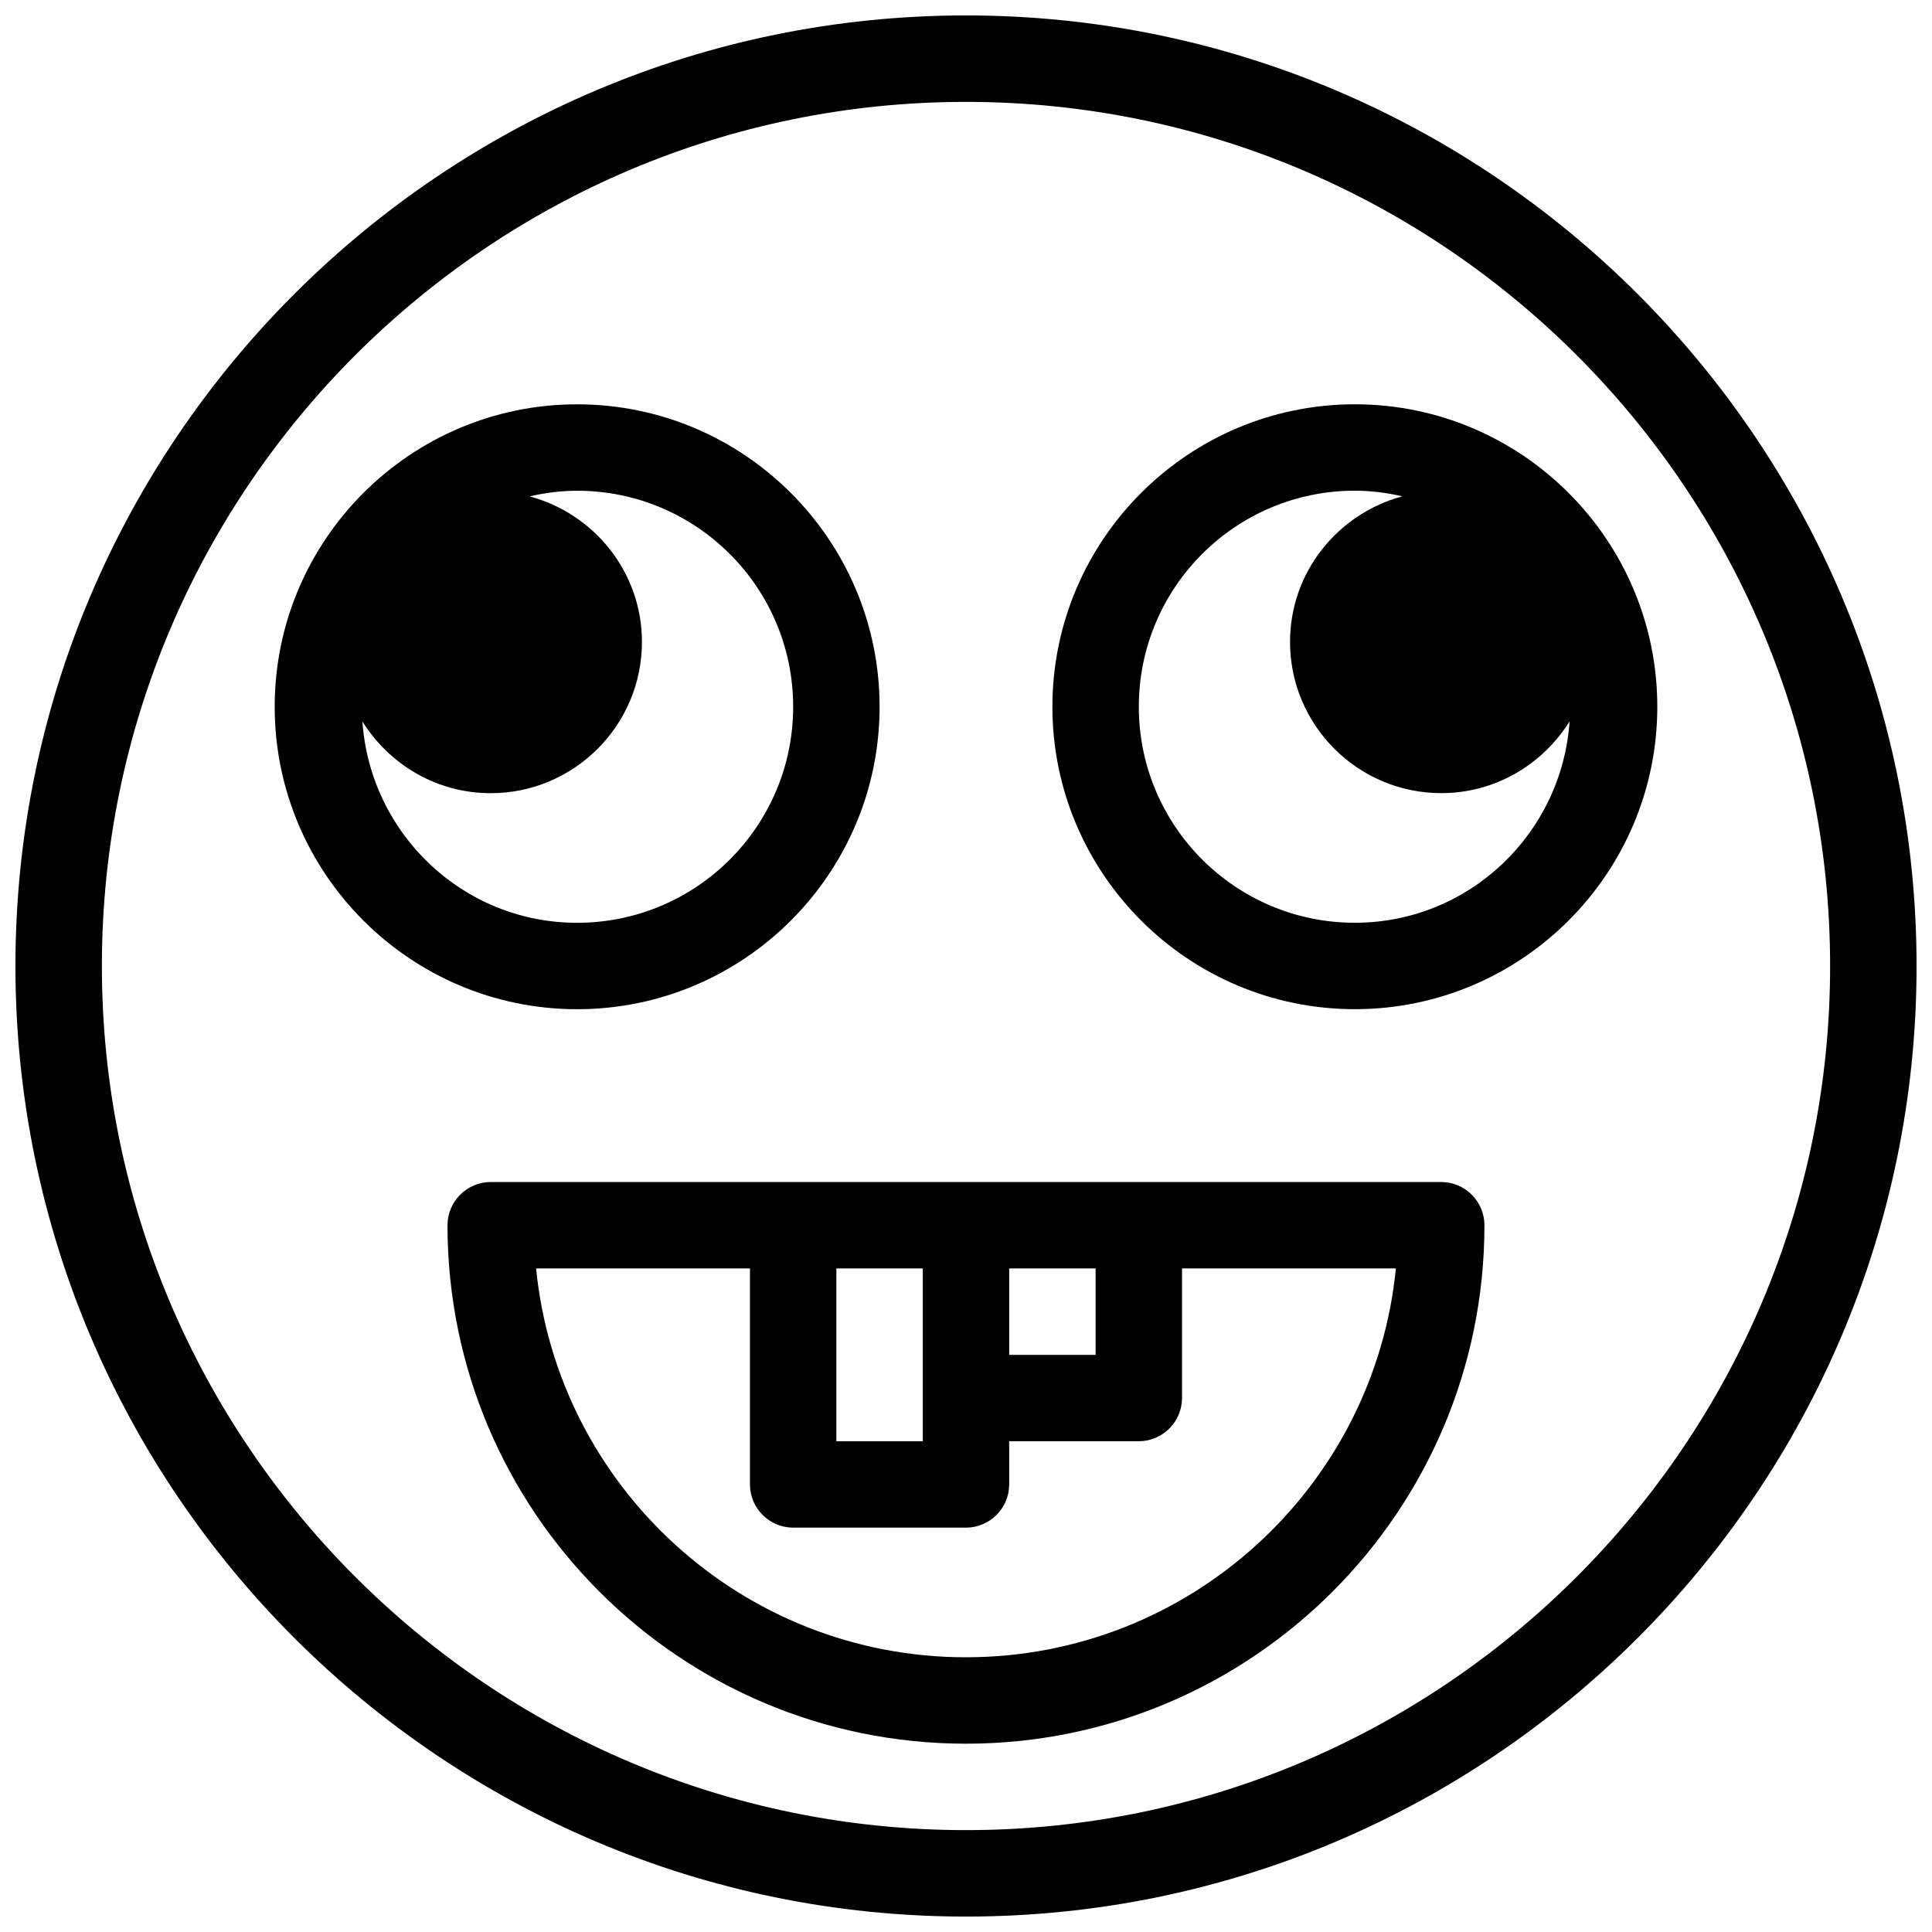
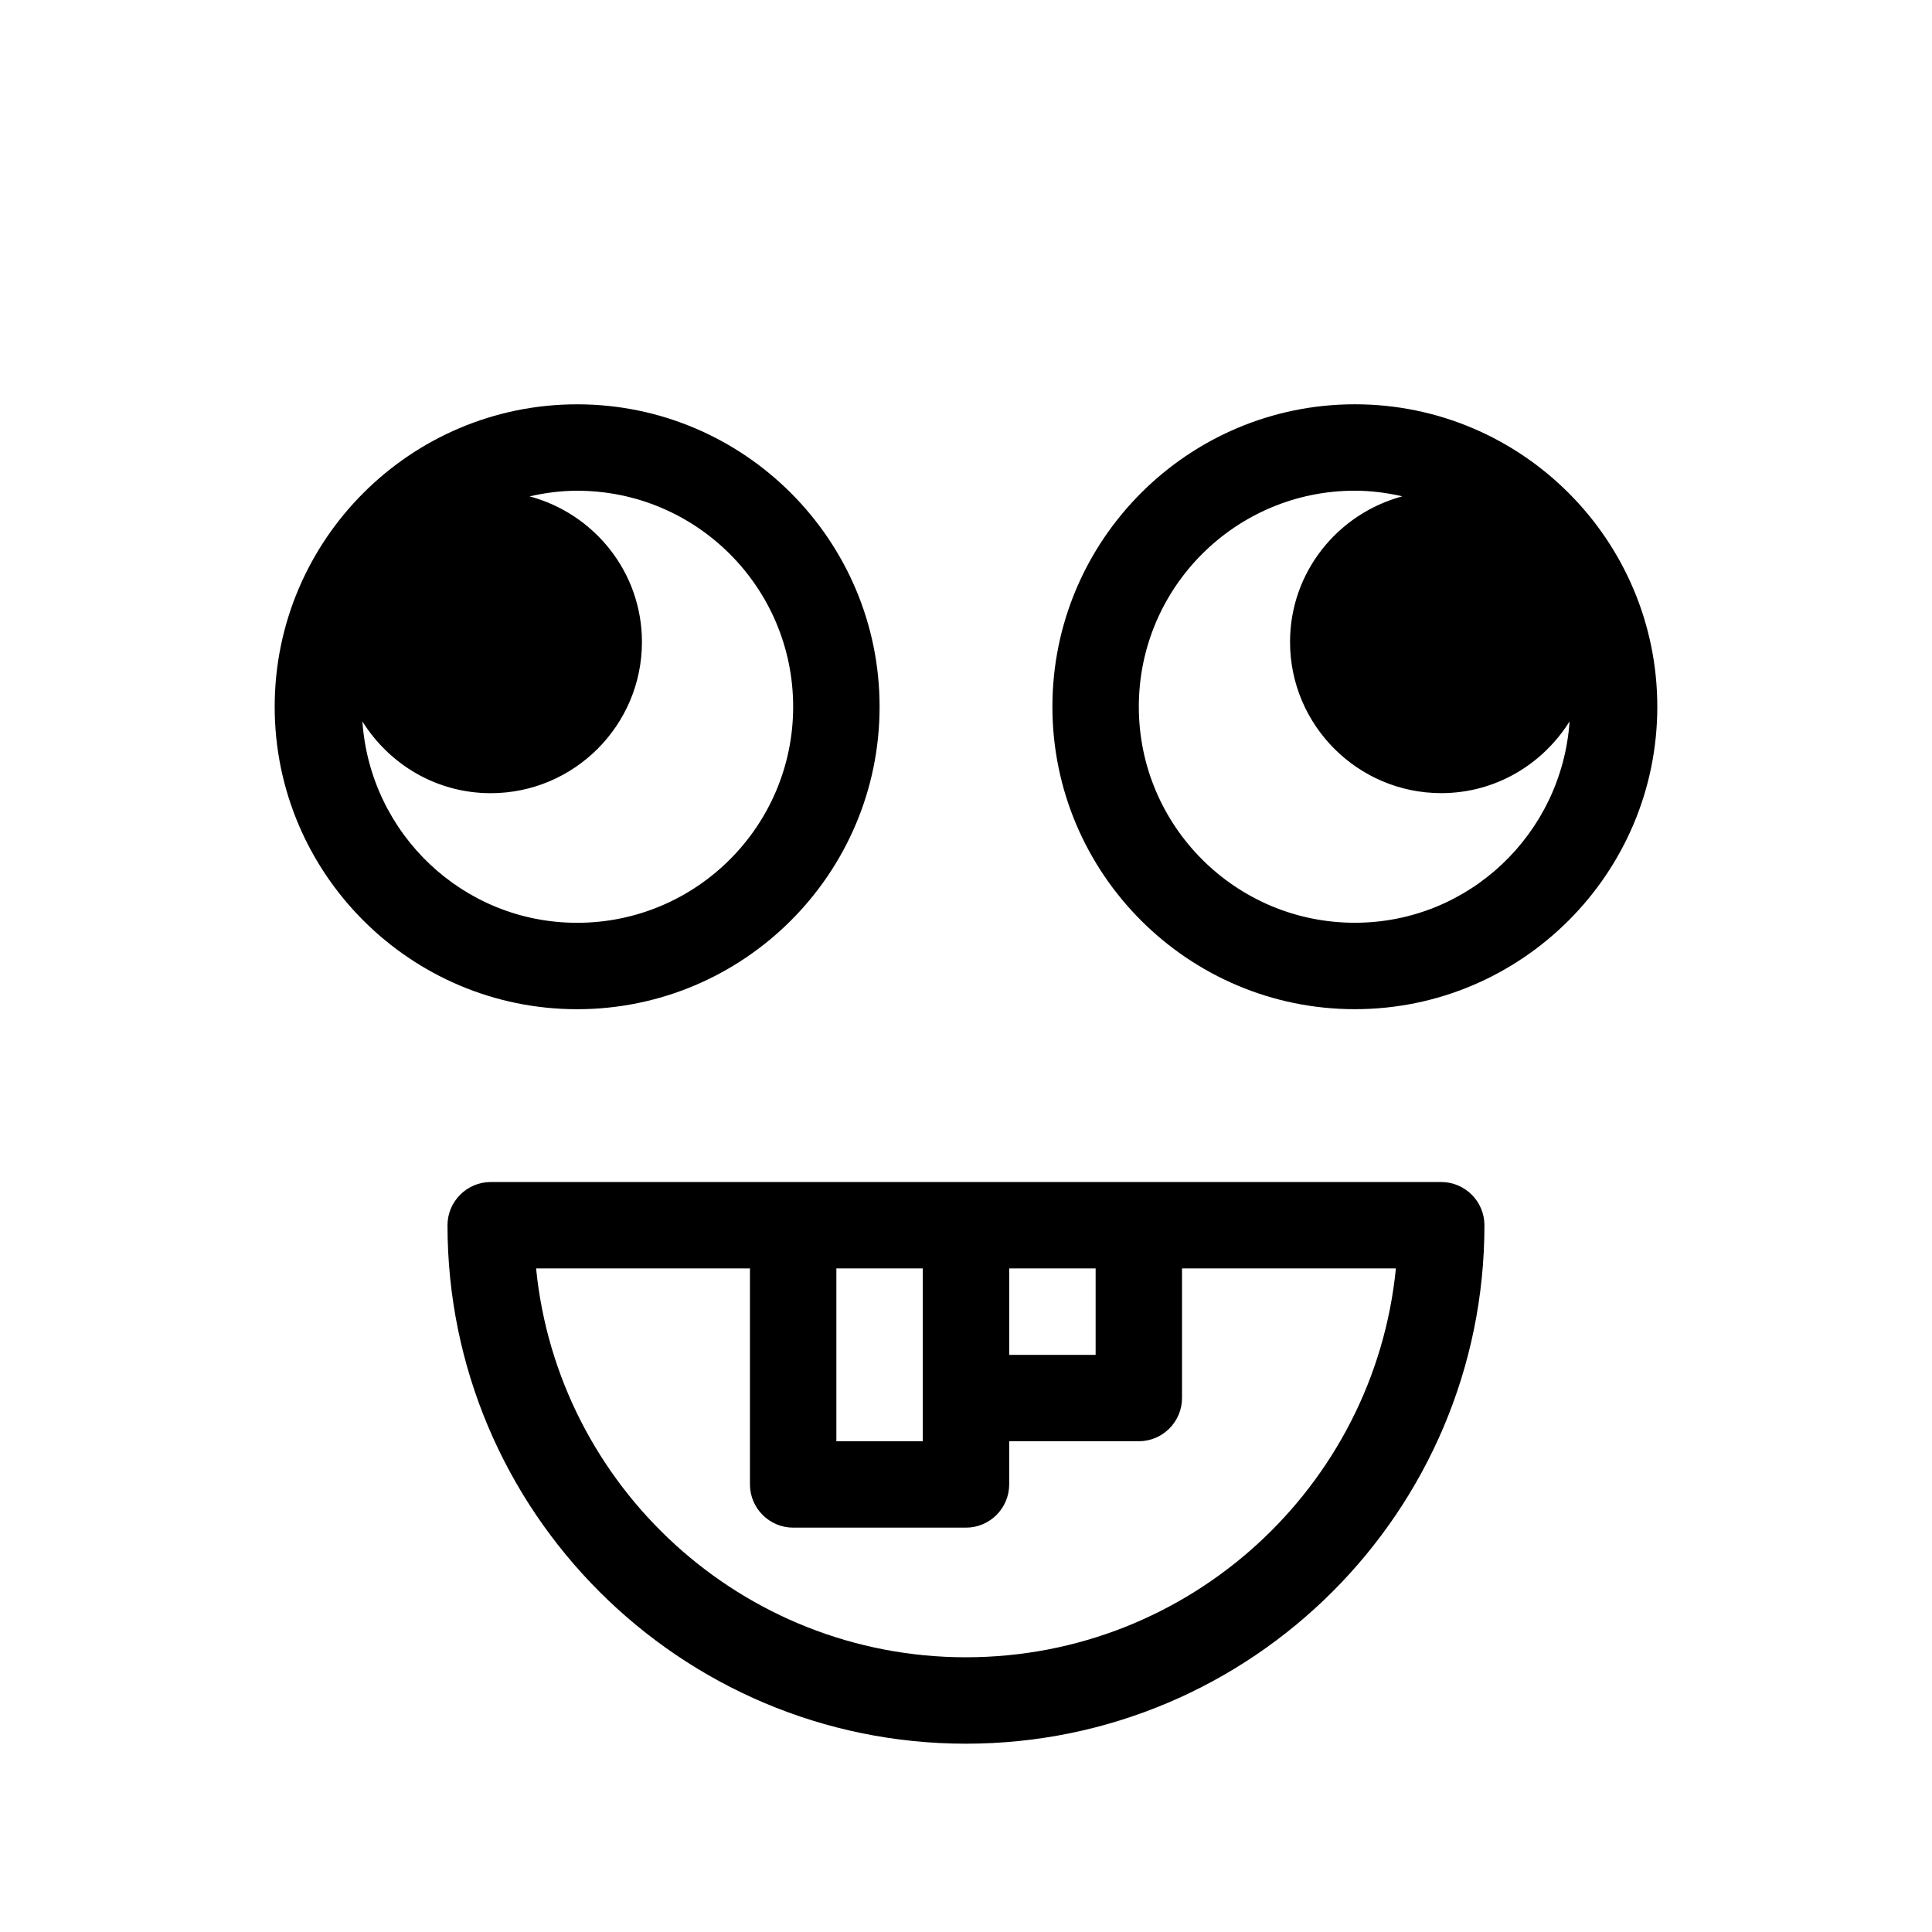
<svg xmlns="http://www.w3.org/2000/svg" width="800px" height="800px" version="1.1" viewBox="144 144 512 512">
  <defs>
    <clipPath id="a">
      <path d="m148.09 148.09h503.81v503.81h-503.81z" />
    </clipPath>
  </defs>
  <path d="m525.95 457.25h-251.91c-6.297 0-11.449 5.152-11.449 11.449 0 75.801 61.602 137.4 137.4 137.4 75.801 0 137.4-61.602 137.4-137.4 0.004-6.297-5.148-11.449-11.449-11.449zm-114.5 22.898h22.902v22.902h-22.902zm-22.902 0v45.801h-22.902v-45.801zm11.453 103.05c-59.312 0-108.2-45.227-113.93-103.05l56.676-0.004v57.25c0 6.297 5.152 11.449 11.449 11.449h45.801c6.297 0 11.449-5.152 11.449-11.449v-11.449h34.352c6.297 0 11.449-5.152 11.449-11.449v-34.352h56.68c-5.723 57.824-54.613 103.05-113.93 103.05z" />
  <g clip-path="url(#a)">
-     <path d="m400 148.09c-138.89 0-251.91 113.01-251.91 251.91 0 138.89 113.01 251.91 251.91 251.91 138.89 0 251.91-113.01 251.91-251.91-0.004-138.89-113.02-251.91-251.91-251.91zm0 480.91c-126.3 0-229-102.71-229-229 0-126.3 102.71-229 229-229s229 102.71 229 229c0 126.29-102.71 229-229 229z" />
-   </g>
+     </g>
  <path d="m377.1 331.3c0-44.199-35.953-80.152-80.152-80.152-44.199 0-80.152 35.953-80.152 80.152s35.953 80.152 80.152 80.152c44.199 0 80.152-35.953 80.152-80.152zm-137.06 3.894c7.098 11.336 19.578 19.008 34.008 19.008 22.098 0 40.074-17.977 40.074-40.074 0-18.551-12.711-34.008-29.77-38.586 4.008-0.922 8.242-1.492 12.594-1.492 31.602 0 57.25 25.648 57.25 57.25s-25.648 57.25-57.25 57.25c-30.227 0-54.844-23.586-56.906-53.355z" />
  <path d="m503.05 251.14c-44.199 0-80.152 35.953-80.152 80.152s35.953 80.152 80.152 80.152 80.152-35.953 80.152-80.152-35.953-80.152-80.152-80.152zm0 137.4c-31.602 0-57.25-25.648-57.25-57.25s25.648-57.25 57.25-57.25c4.352 0 8.586 0.574 12.594 1.488-17.062 4.582-29.77 20.039-29.77 38.586 0 22.098 17.977 40.074 40.074 40.074 14.426 0 26.906-7.672 34.008-19.008-2.059 29.773-26.68 53.359-56.906 53.359z" />
</svg>